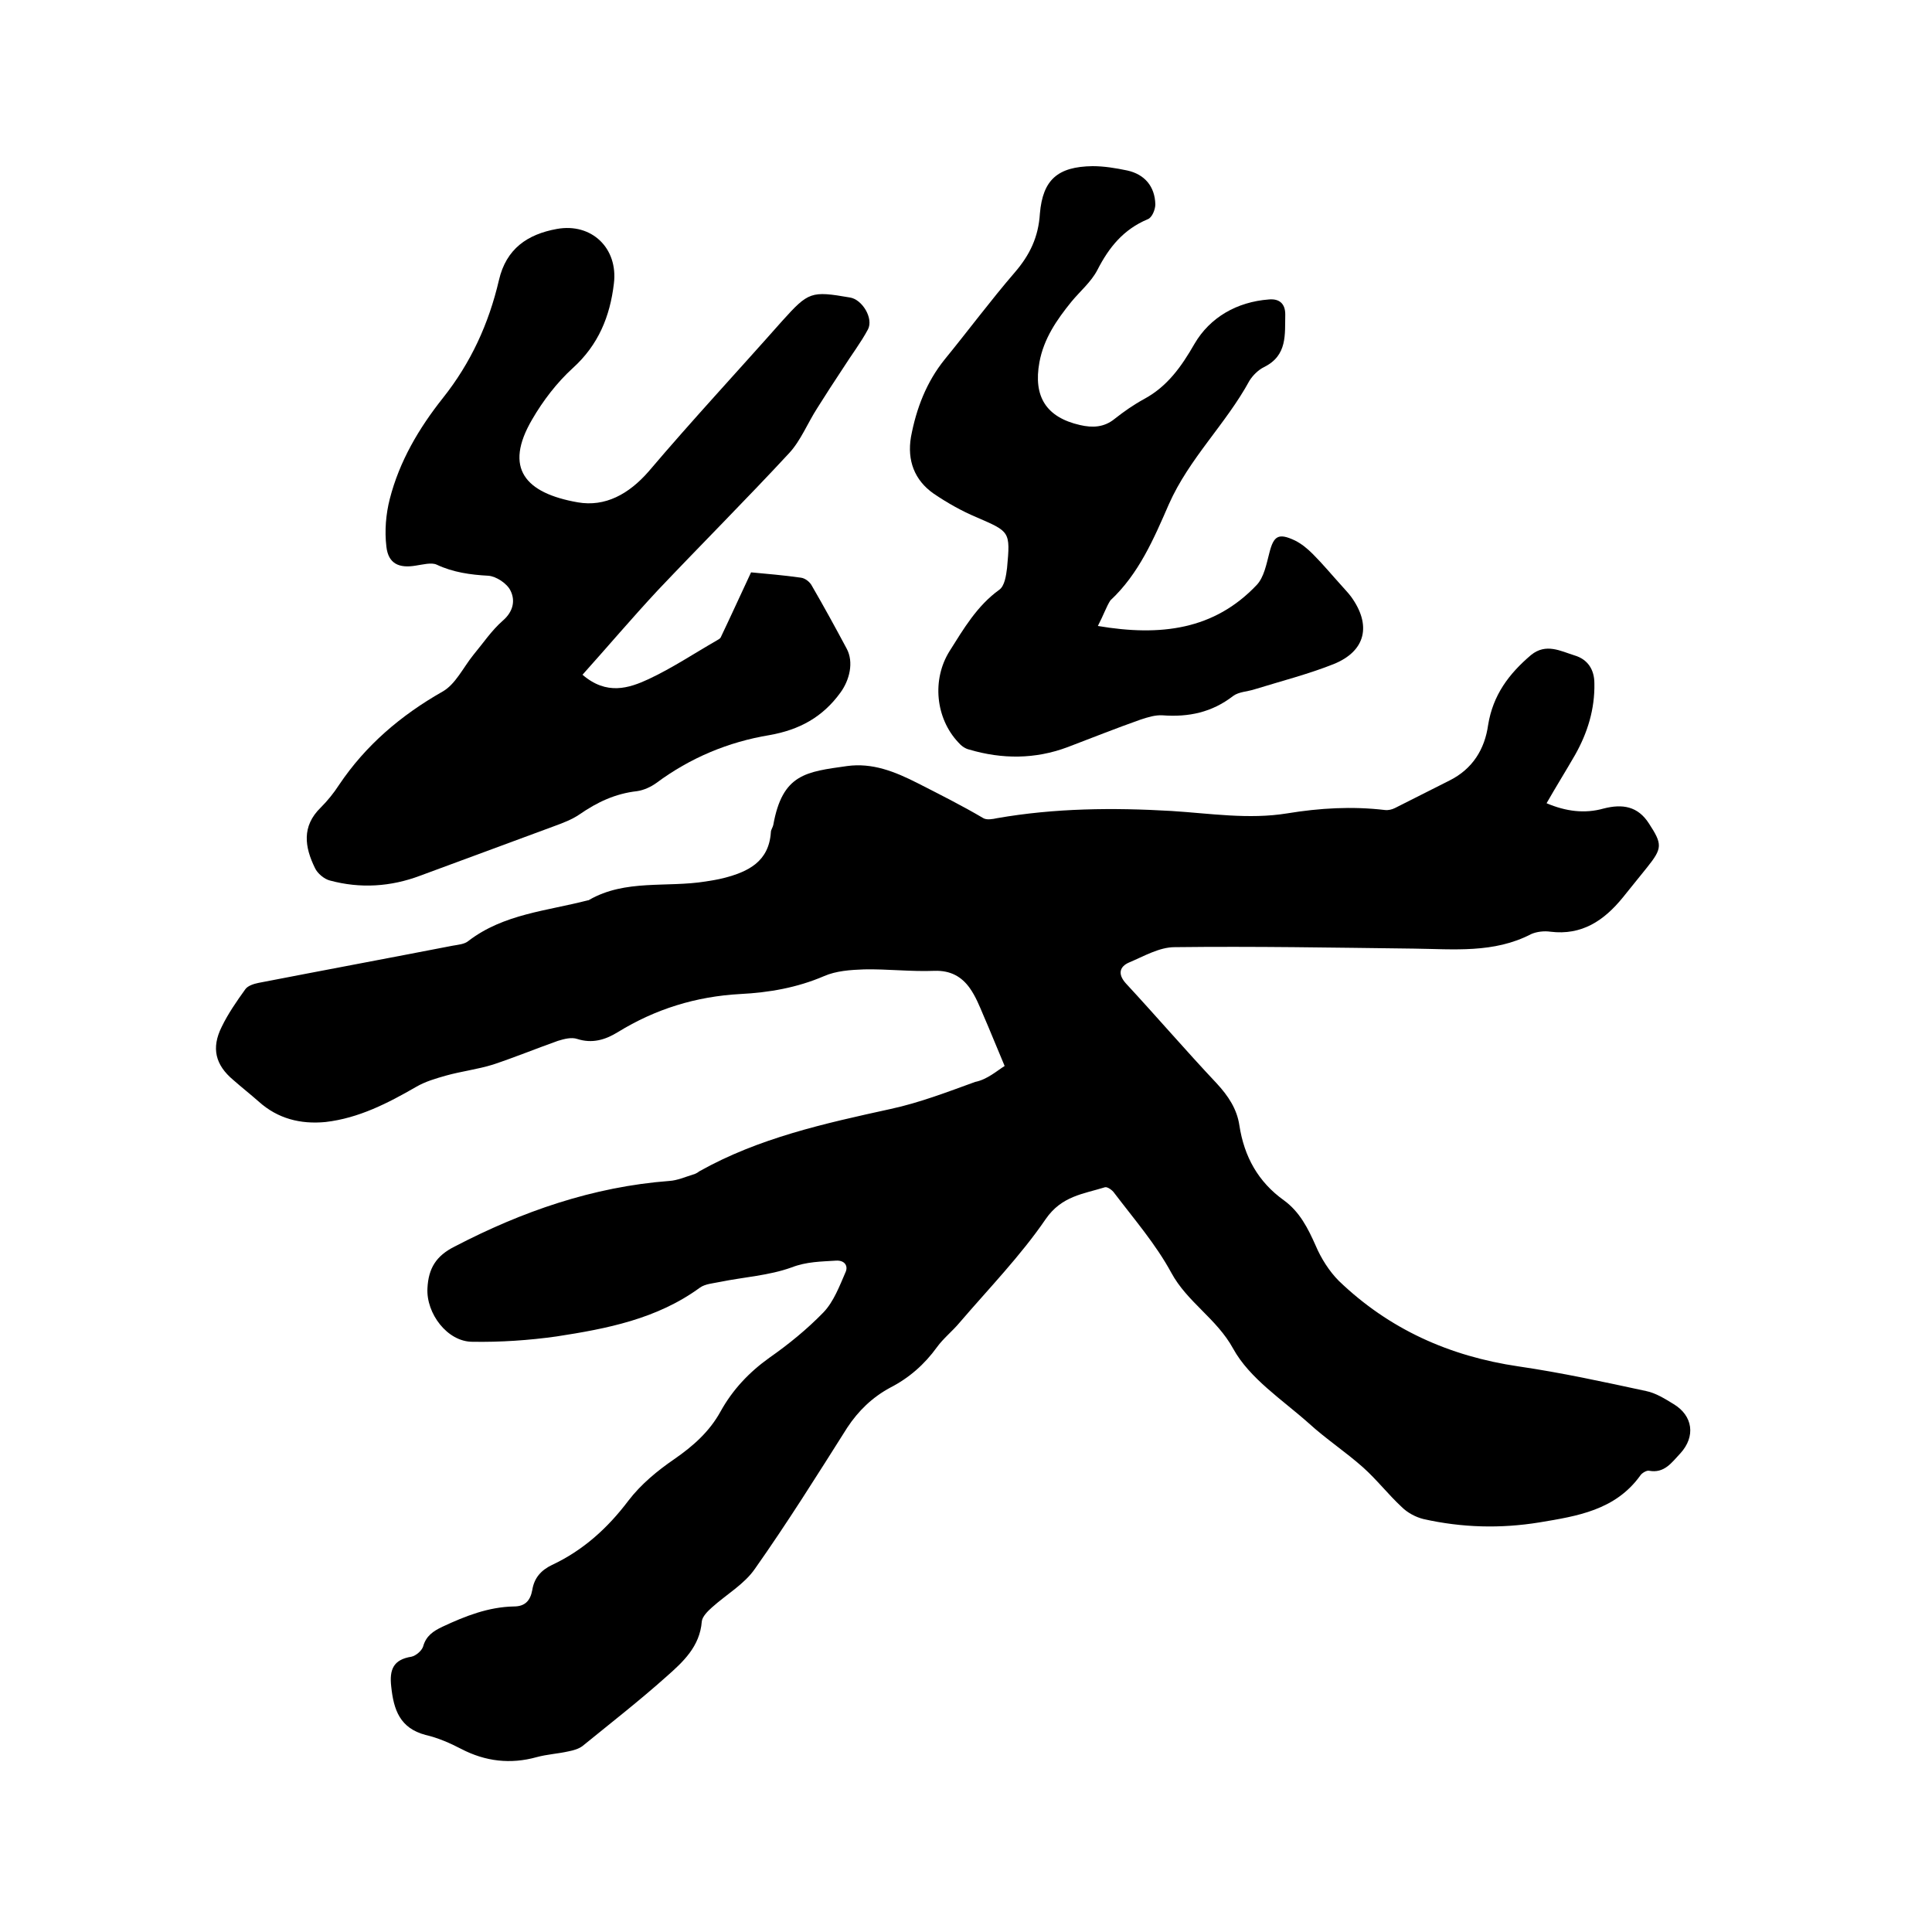
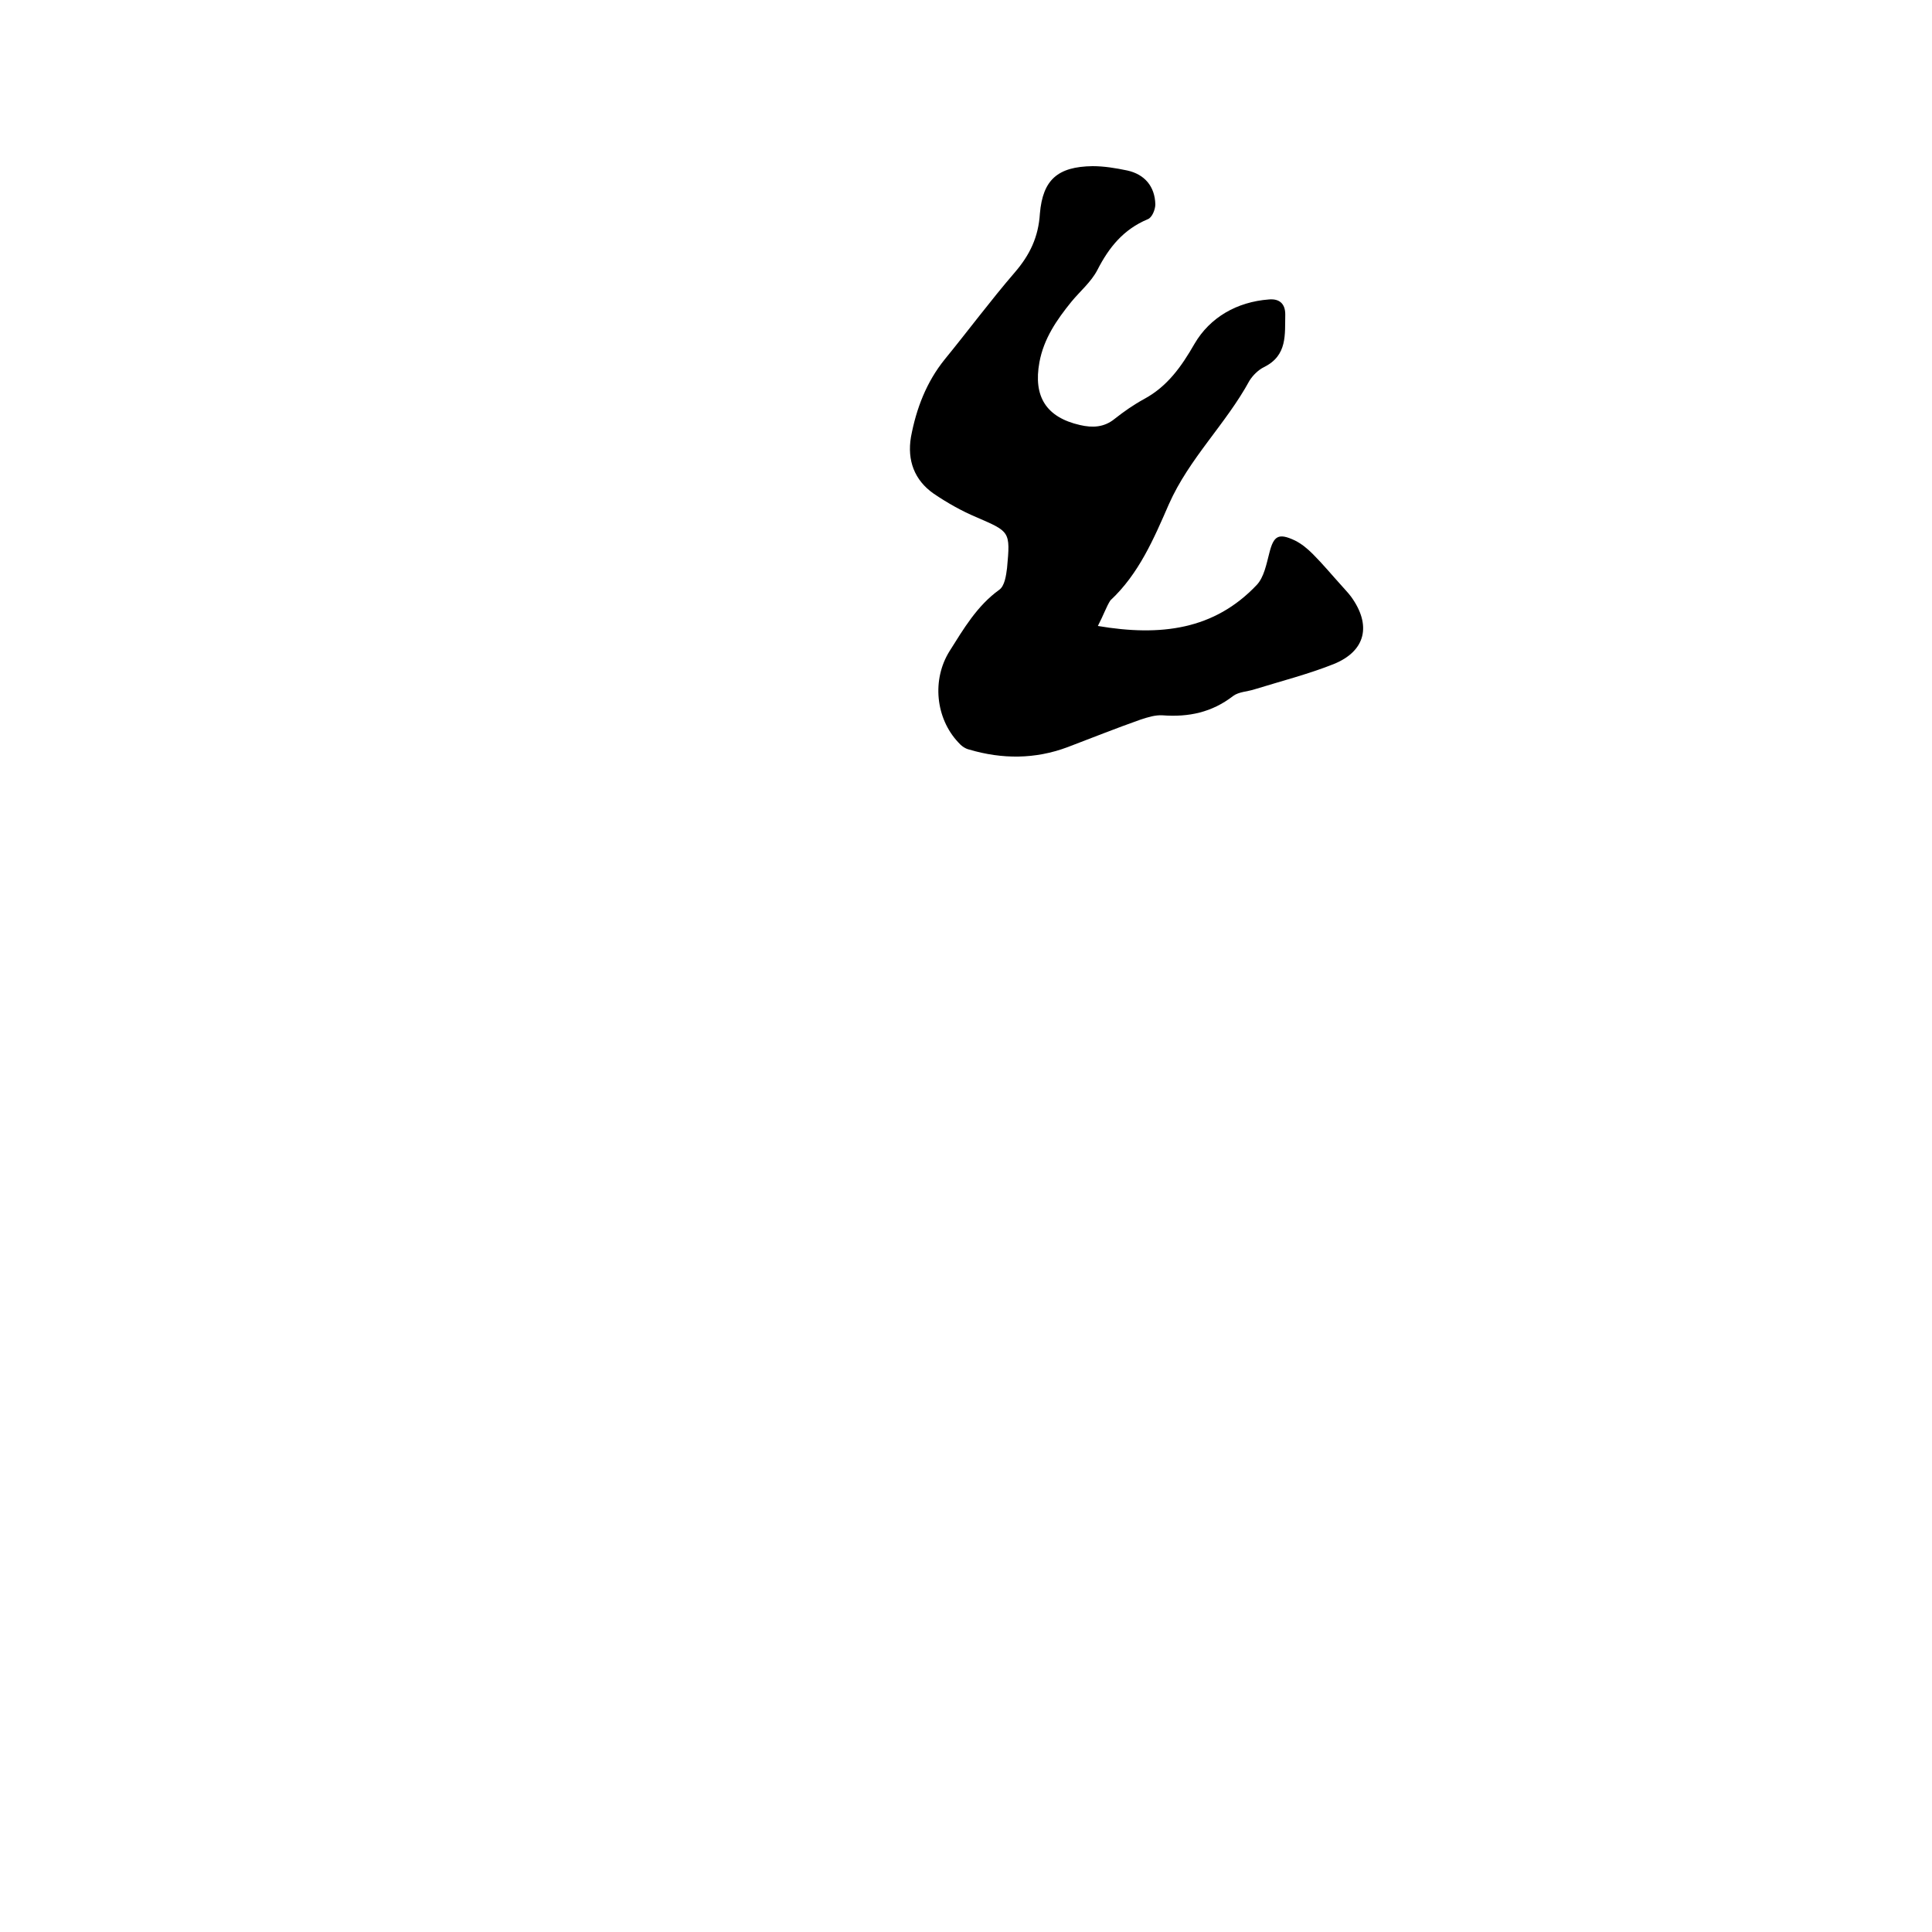
<svg xmlns="http://www.w3.org/2000/svg" enable-background="new 0 0 400 400" viewBox="0 0 400 400">
-   <path d="m208 220.7c-1.7-4-3-7.3-4.4-10.5-.8-1.9-1.6-3.9-2.8-5.6-1.7-2.4-4-3.7-7.3-3.6-4.9.2-9.7-.4-14.6-.3-2.8.1-5.8.3-8.3 1.4-5.6 2.4-11.4 3.4-17.3 3.7-9.2.5-17.6 3.1-25.4 7.9-2.6 1.6-5.3 2.4-8.4 1.4-1.2-.4-2.7 0-4 .4-4.5 1.6-8.9 3.4-13.4 4.9-3.2 1-6.6 1.4-9.8 2.3-2.1.6-4.2 1.2-6.1 2.3-5.9 3.4-11.9 6.5-18.8 7.3-5.2.5-9.9-.7-13.8-4.2-1.7-1.5-3.6-3-5.3-4.5-3.7-3.1-4.6-6.6-2.4-11 1.3-2.7 3.1-5.3 4.9-7.8.5-.7 1.7-1.1 2.7-1.3 13.4-2.6 26.8-5.1 40.2-7.7 1.1-.2 2.5-.3 3.3-1 7.3-5.6 16.3-6.2 24.7-8.4.1 0 .2 0 .3-.1 7.5-4.3 16-2.5 24.1-3.8 1.3-.2 2.5-.4 3.7-.7 5.1-1.3 9.4-3.4 9.8-9.5 0-.5.4-1 .5-1.5 1.9-10.6 6.8-11 15.3-12.2 5.2-.7 9.8 1.1 14.7 3.6 4.5 2.3 9.1 4.6 13.5 7.2.7.4 1.9.2 2.8 0 12-2.1 24.1-2.2 36.1-1.5 8 .5 16 1.8 24 .5 6.7-1.1 13.4-1.5 20.2-.7.7.1 1.5-.1 2.1-.4 3.8-1.9 7.5-3.8 11.3-5.7 4.8-2.4 7.3-6.5 8-11.5 1-6.2 4.3-10.6 8.9-14.5 3.1-2.5 6.1-.8 9 .1 2.7.8 4.1 2.9 4.1 5.8.1 5.3-1.4 10.2-4 14.8-1.9 3.3-3.9 6.5-5.9 10 4 1.7 7.9 2.2 11.8 1.1 3.9-1 7.1-.5 9.4 3.1 2.8 4.3 2.8 5.1-.4 9.1-1.7 2.1-3.3 4.1-5 6.2-3.9 4.8-8.5 7.9-15 7.1-1.3-.2-2.9 0-4 .5-7.7 4-16 3.1-24.3 3-16.5-.2-33-.5-49.5-.3-3.2 0-6.4 1.9-9.5 3.2-1.8.8-2.4 2.3-.6 4.3 6.3 6.8 12.4 13.9 18.8 20.7 2.4 2.6 4.2 5.3 4.7 8.7 1 6.5 3.9 11.7 9.2 15.5 3.3 2.4 5 5.8 6.6 9.4 1.1 2.6 2.8 5.3 4.8 7.3 10.4 10 22.9 15.6 37.2 17.7 8.9 1.3 17.6 3.2 26.4 5.1 2 .4 3.9 1.6 5.7 2.7 4 2.4 4.6 6.7 1.4 10.2-1.8 1.9-3.3 4.2-6.5 3.6-.5-.1-1.5.5-1.8 1-5.2 7.2-13.1 8.4-20.9 9.7-8 1.3-16 1.1-24-.7-1.6-.4-3.3-1.3-4.5-2.5-2.8-2.6-5.1-5.6-8-8.2-3.6-3.2-7.7-5.9-11.2-9.1-5.5-4.9-12.3-9.3-15.7-15.5s-9.5-9.6-12.8-15.7c-3.2-5.9-7.7-11.1-11.8-16.5-.4-.6-1.4-1.3-1.9-1.2-4.5 1.4-9 1.8-12.3 6.6-5.2 7.6-11.8 14.4-17.8 21.4-1.5 1.8-3.4 3.3-4.7 5.1-2.6 3.6-5.8 6.4-9.7 8.4-3.7 2-6.6 4.8-8.9 8.3-6.2 9.8-12.4 19.7-19.1 29.2-2.2 3.2-5.9 5.3-8.9 8-.9.8-2 1.9-2.1 2.9-.4 5.2-3.9 8.4-7.3 11.4-5.6 5-11.5 9.6-17.4 14.4-.8.6-1.9.9-2.9 1.1-2.2.5-4.4.6-6.6 1.2-5.4 1.5-10.6.9-15.6-1.7-2.3-1.2-4.8-2.3-7.4-2.9-5.3-1.4-6.6-5.2-7.1-10-.4-3.5.4-5.6 4.2-6.2.9-.2 2.1-1.2 2.4-2.1.6-2.2 2.1-3.2 4-4.1 4.7-2.2 9.5-4.1 14.8-4.2 2.3 0 3.4-1.2 3.8-3.4.4-2.5 1.8-4.1 4.1-5.2 6.4-3 11.5-7.6 15.8-13.3 2.6-3.4 6-6.2 9.5-8.6 3.9-2.7 7.3-5.7 9.6-9.9 2.5-4.5 5.9-8.1 10.1-11.1 4-2.8 7.8-5.9 11.2-9.4 2.1-2.2 3.3-5.4 4.6-8.4.5-1.2-.2-2.4-2-2.3-3.1.2-6.1.2-9.2 1.4-4.7 1.7-9.9 2-14.8 3-1.4.3-3.1.4-4.2 1.2-8.9 6.5-19.3 8.5-29.7 10.1-5.7.8-11.6 1.2-17.4 1.1-5.2 0-9.6-5.9-9.3-11.1.2-4.1 1.8-6.7 5.6-8.6 14-7.3 28.7-12.4 44.5-13.6 1.6-.1 3.2-.8 4.8-1.3.5-.1 1-.4 1.4-.7 12.3-6.9 25.9-9.9 39.6-12.9 6-1.3 11.7-3.5 17.5-5.6 2.5-.5 4.5-2.3 6.1-3.3z" />
-   <path d="m120.6 139.7c5 4.3 9.6 2.8 13.7.9 4.9-2.3 9.4-5.3 14.1-8 .3-.2.6-.3.8-.6 2.1-4.4 4.1-8.8 6.3-13.5 3.2.3 6.8.6 10.3 1.1.9.1 1.9.9 2.3 1.7 2.5 4.3 4.9 8.7 7.2 13 1.5 2.8.6 6.5-1.3 9.1-3.7 5.1-8.5 7.7-14.7 8.8-8.5 1.4-16.4 4.7-23.4 9.9-1.1.8-2.6 1.5-4 1.7-4.5.5-8.3 2.3-11.9 4.8-1.6 1.1-3.5 1.8-5.4 2.5-9.2 3.4-18.4 6.8-27.6 10.2-6.1 2.3-12.4 2.7-18.7 1-1.2-.3-2.6-1.5-3.1-2.6-2.1-4.3-2.8-8.6 1.2-12.5 1.4-1.4 2.7-3 3.8-4.7 5.5-8.2 12.8-14.4 21.4-19.3 2.7-1.5 4.3-5 6.4-7.6 2-2.4 3.8-5.1 6.1-7.1 2.2-1.9 2.6-4.2 1.6-6.2-.7-1.5-3-3-4.6-3.1-3.7-.2-7.3-.7-10.7-2.3-1.1-.5-2.9 0-4.3.2-3.5.6-5.7-.4-6.1-3.9-.4-3.3-.1-6.8.7-9.9 2-7.8 6-14.6 11-20.9 5.8-7.3 9.5-15.4 11.6-24.4 1.5-6.5 5.9-9.5 12-10.6 7.2-1.3 12.7 4 11.8 11.3-.8 6.8-3.2 12.7-8.5 17.5-3.3 3-6.2 6.8-8.4 10.6-6 10.2-1.4 15.3 9.4 17.2 5.7 1 10.6-1.7 14.7-6.4 9-10.6 18.4-20.7 27.6-31.1 5.5-6.1 6-6.3 14.1-4.9 2.5.4 4.9 4.3 3.7 6.6-1.5 2.8-3.5 5.4-5.2 8.1-1.8 2.7-3.6 5.5-5.3 8.2-2 3.1-3.4 6.7-5.8 9.3-8.9 9.6-18.2 18.9-27.2 28.4-5.4 5.8-10.4 11.7-15.6 17.5z" />
  <path d="m227.3 129.6c13 2.2 24.1.8 32.9-8.5 1.5-1.6 2-4.3 2.6-6.6.9-3.6 1.9-4.2 5.3-2.6 1.4.7 2.6 1.7 3.7 2.8 2.1 2.1 4 4.4 6 6.6.6.7 1.3 1.4 1.9 2.2 4.3 5.9 3.1 11.3-3.6 14-5.3 2.1-10.8 3.5-16.3 5.2-1.5.5-3.3.5-4.5 1.4-4.4 3.4-9.2 4.4-14.6 4-1.5-.1-3.1.4-4.6.9-5.1 1.8-10.1 3.8-15.1 5.7-6.7 2.5-13.5 2.5-20.3.5-.9-.2-1.7-.8-2.3-1.5-4.7-5-5.5-13-1.8-18.9 2.9-4.6 5.7-9.4 10.3-12.7 1.1-.8 1.4-2.9 1.6-4.5.7-7.6.6-7.5-6.3-10.5-3.1-1.3-6.1-3-8.9-4.9-4-2.8-5.5-6.9-4.7-11.7 1.1-5.9 3.2-11.4 7-16.1 4.9-6 9.5-12.2 14.5-18 3.1-3.6 4.9-7.3 5.2-12.2.6-7 3.7-9.7 10.9-9.8 2.4 0 4.8.4 7.2.9 3.6.8 5.7 3.3 5.8 7 0 1.1-.7 2.8-1.6 3.1-5 2.1-8 5.8-10.4 10.5-1.3 2.5-3.6 4.4-5.4 6.6-3 3.7-5.7 7.6-6.6 12.5-1.3 7.1 1.4 11.4 8.4 13 2.6.6 5 .5 7.2-1.3 1.9-1.5 3.9-2.9 6.1-4.1 4.8-2.6 7.7-6.7 10.4-11.4 3.2-5.5 8.8-8.7 15.4-9.2 2.1-.2 3.4.8 3.4 3.1-.1 4.1.5 8.5-4.4 10.9-1.2.6-2.3 1.7-3 2.8-4.9 9-12.5 16.1-16.7 25.6-3.1 7.1-6.2 14.4-12.1 19.9-.8 1.2-1.4 3-2.6 5.3z" />
</svg>